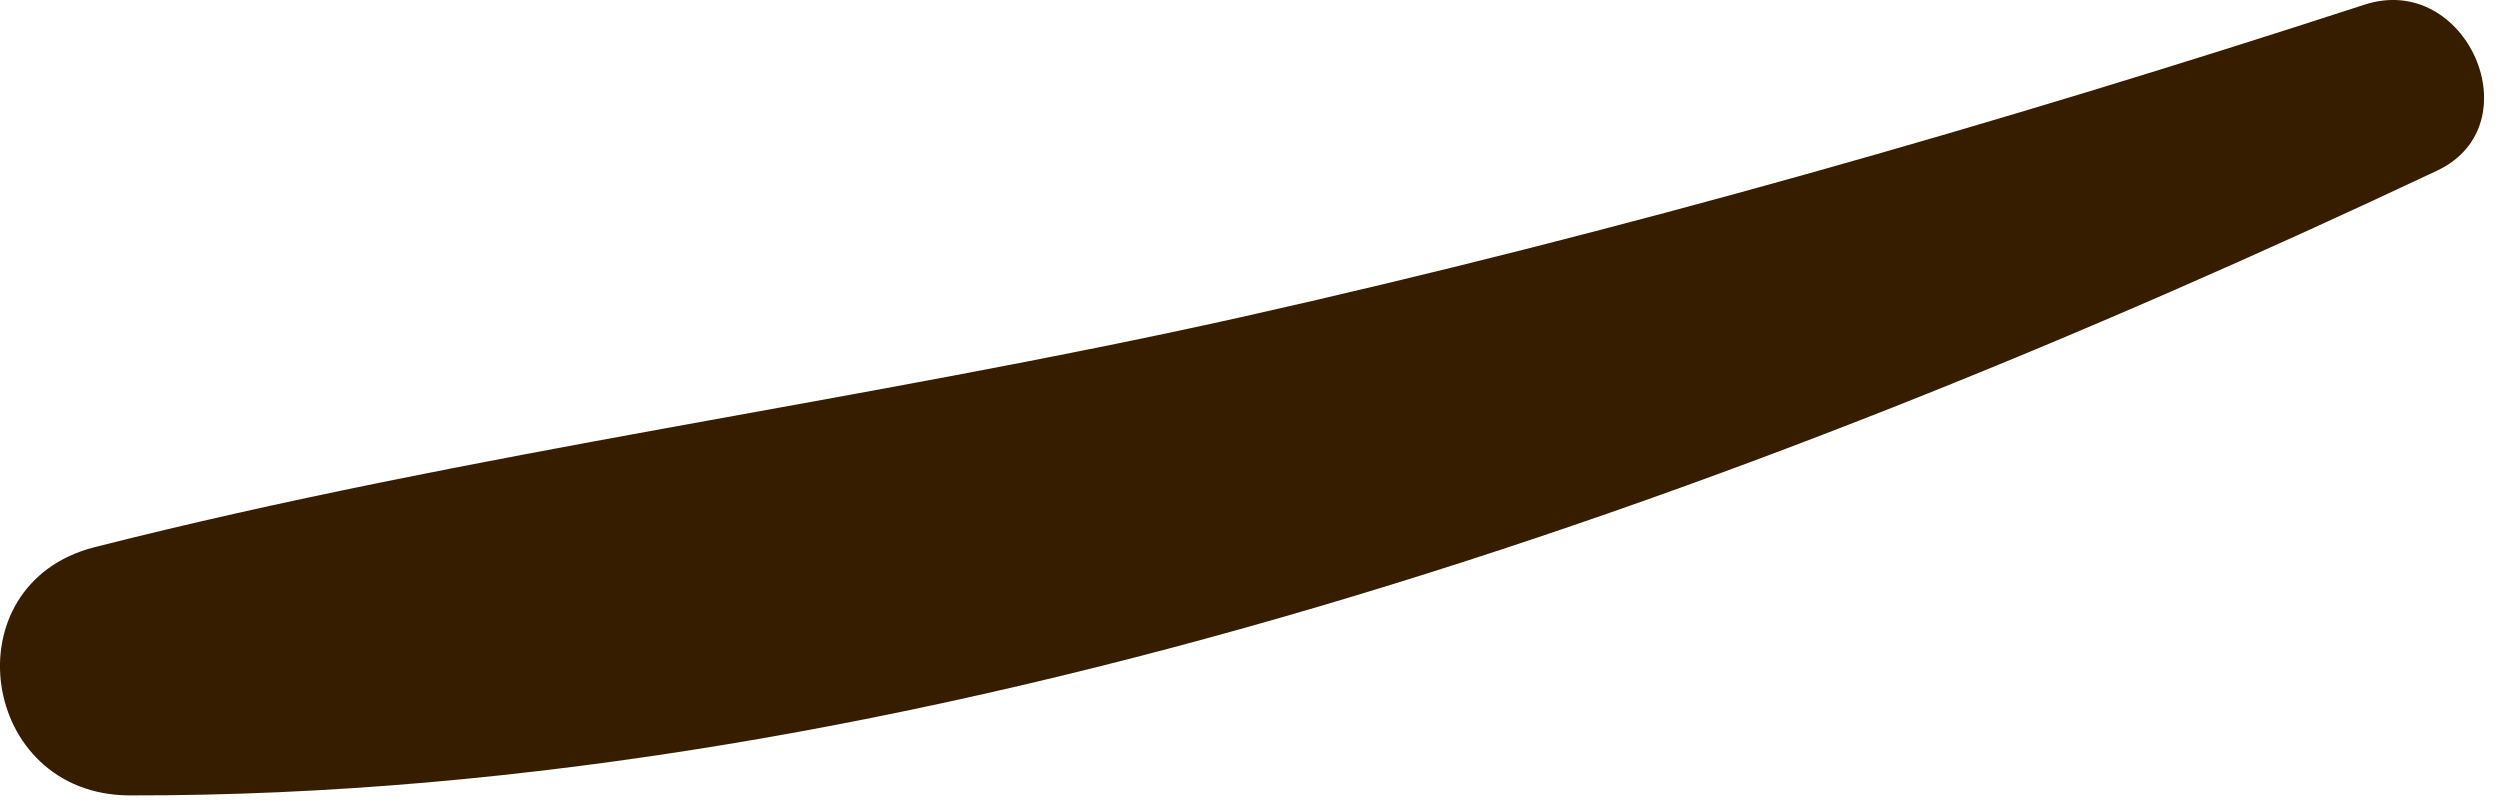
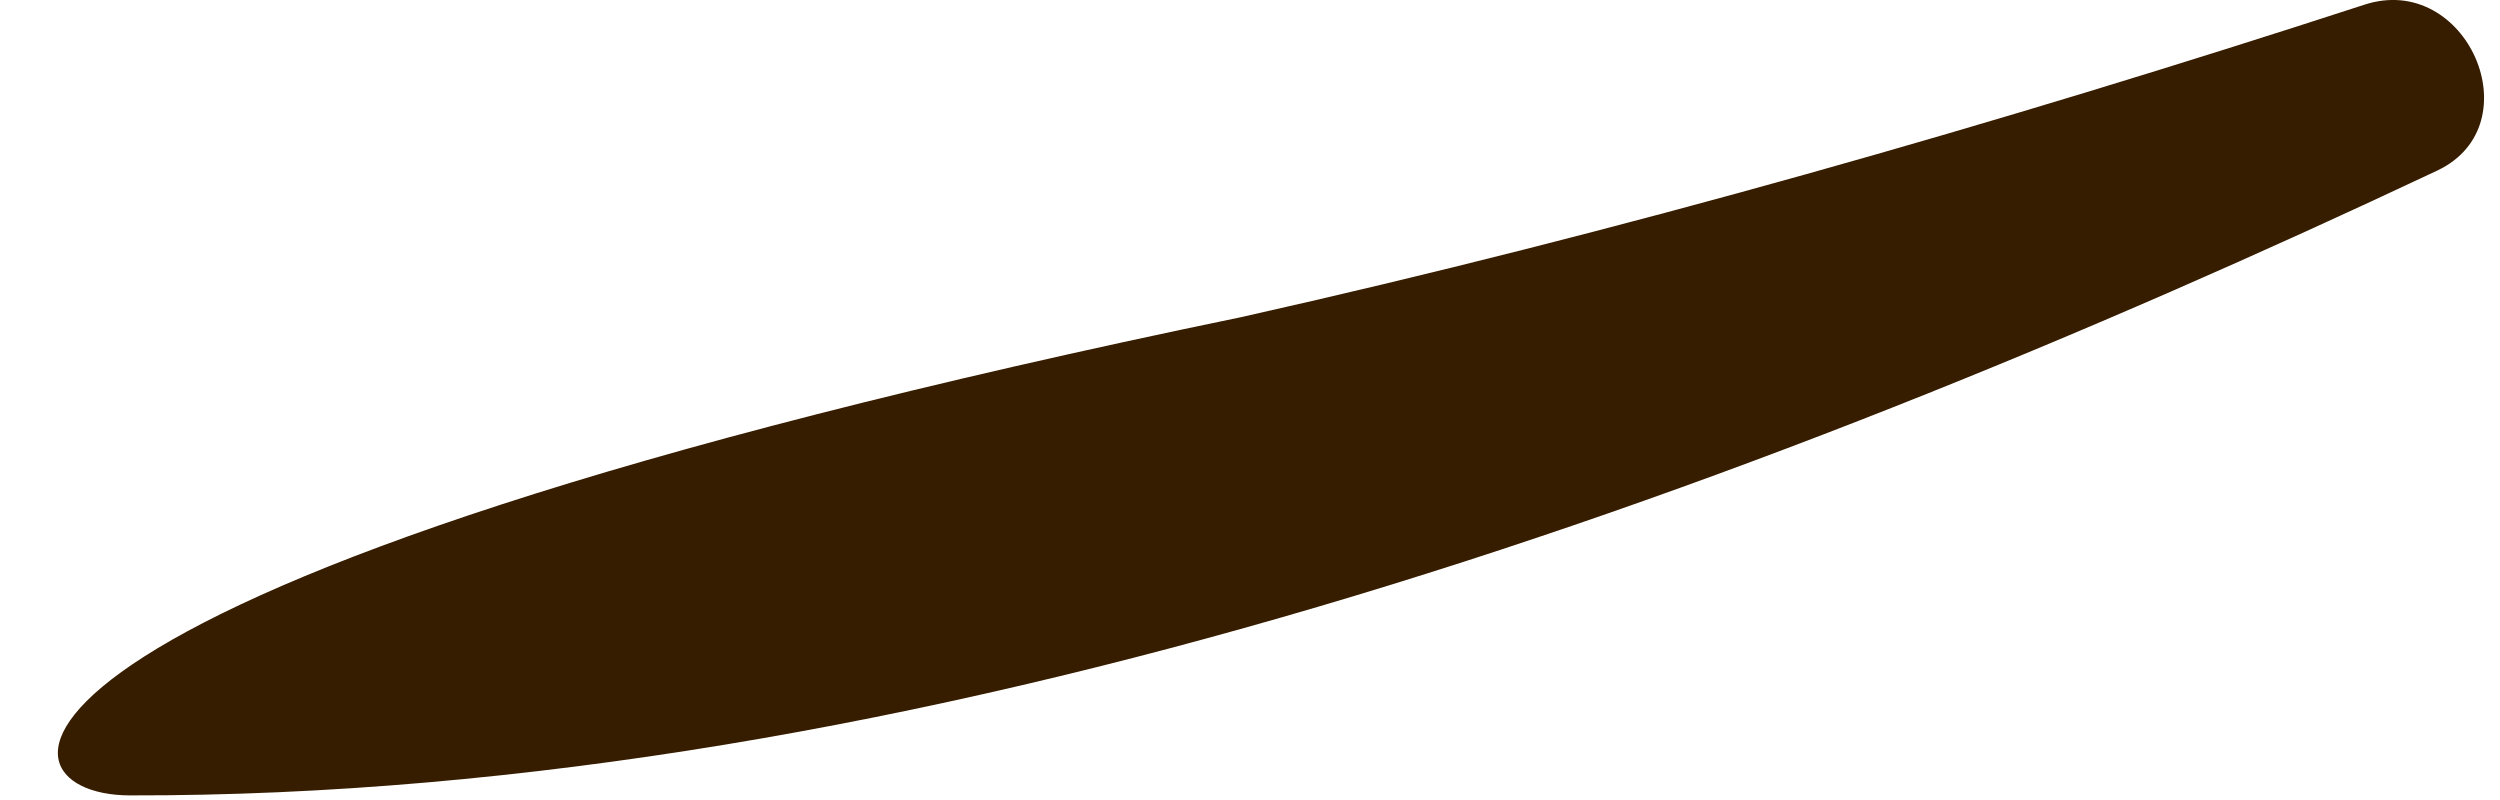
<svg xmlns="http://www.w3.org/2000/svg" fill="none" height="100%" overflow="visible" preserveAspectRatio="none" style="display: block;" viewBox="0 0 25 8" width="100%">
-   <path d="M23.644 0.047C19.959 1.246 16.199 2.323 12.409 3.172C8.606 4.02 4.714 4.515 0.945 5.472C-0.506 5.842 -0.206 7.95 1.296 7.954C9.181 7.97 17.4 4.994 24.376 1.704C25.336 1.246 24.668 -0.287 23.644 0.047Z" fill="#371D00" id="Vector" />
+   <path d="M23.644 0.047C19.959 1.246 16.199 2.323 12.409 3.172C-0.506 5.842 -0.206 7.95 1.296 7.954C9.181 7.97 17.4 4.994 24.376 1.704C25.336 1.246 24.668 -0.287 23.644 0.047Z" fill="#371D00" id="Vector" />
</svg>